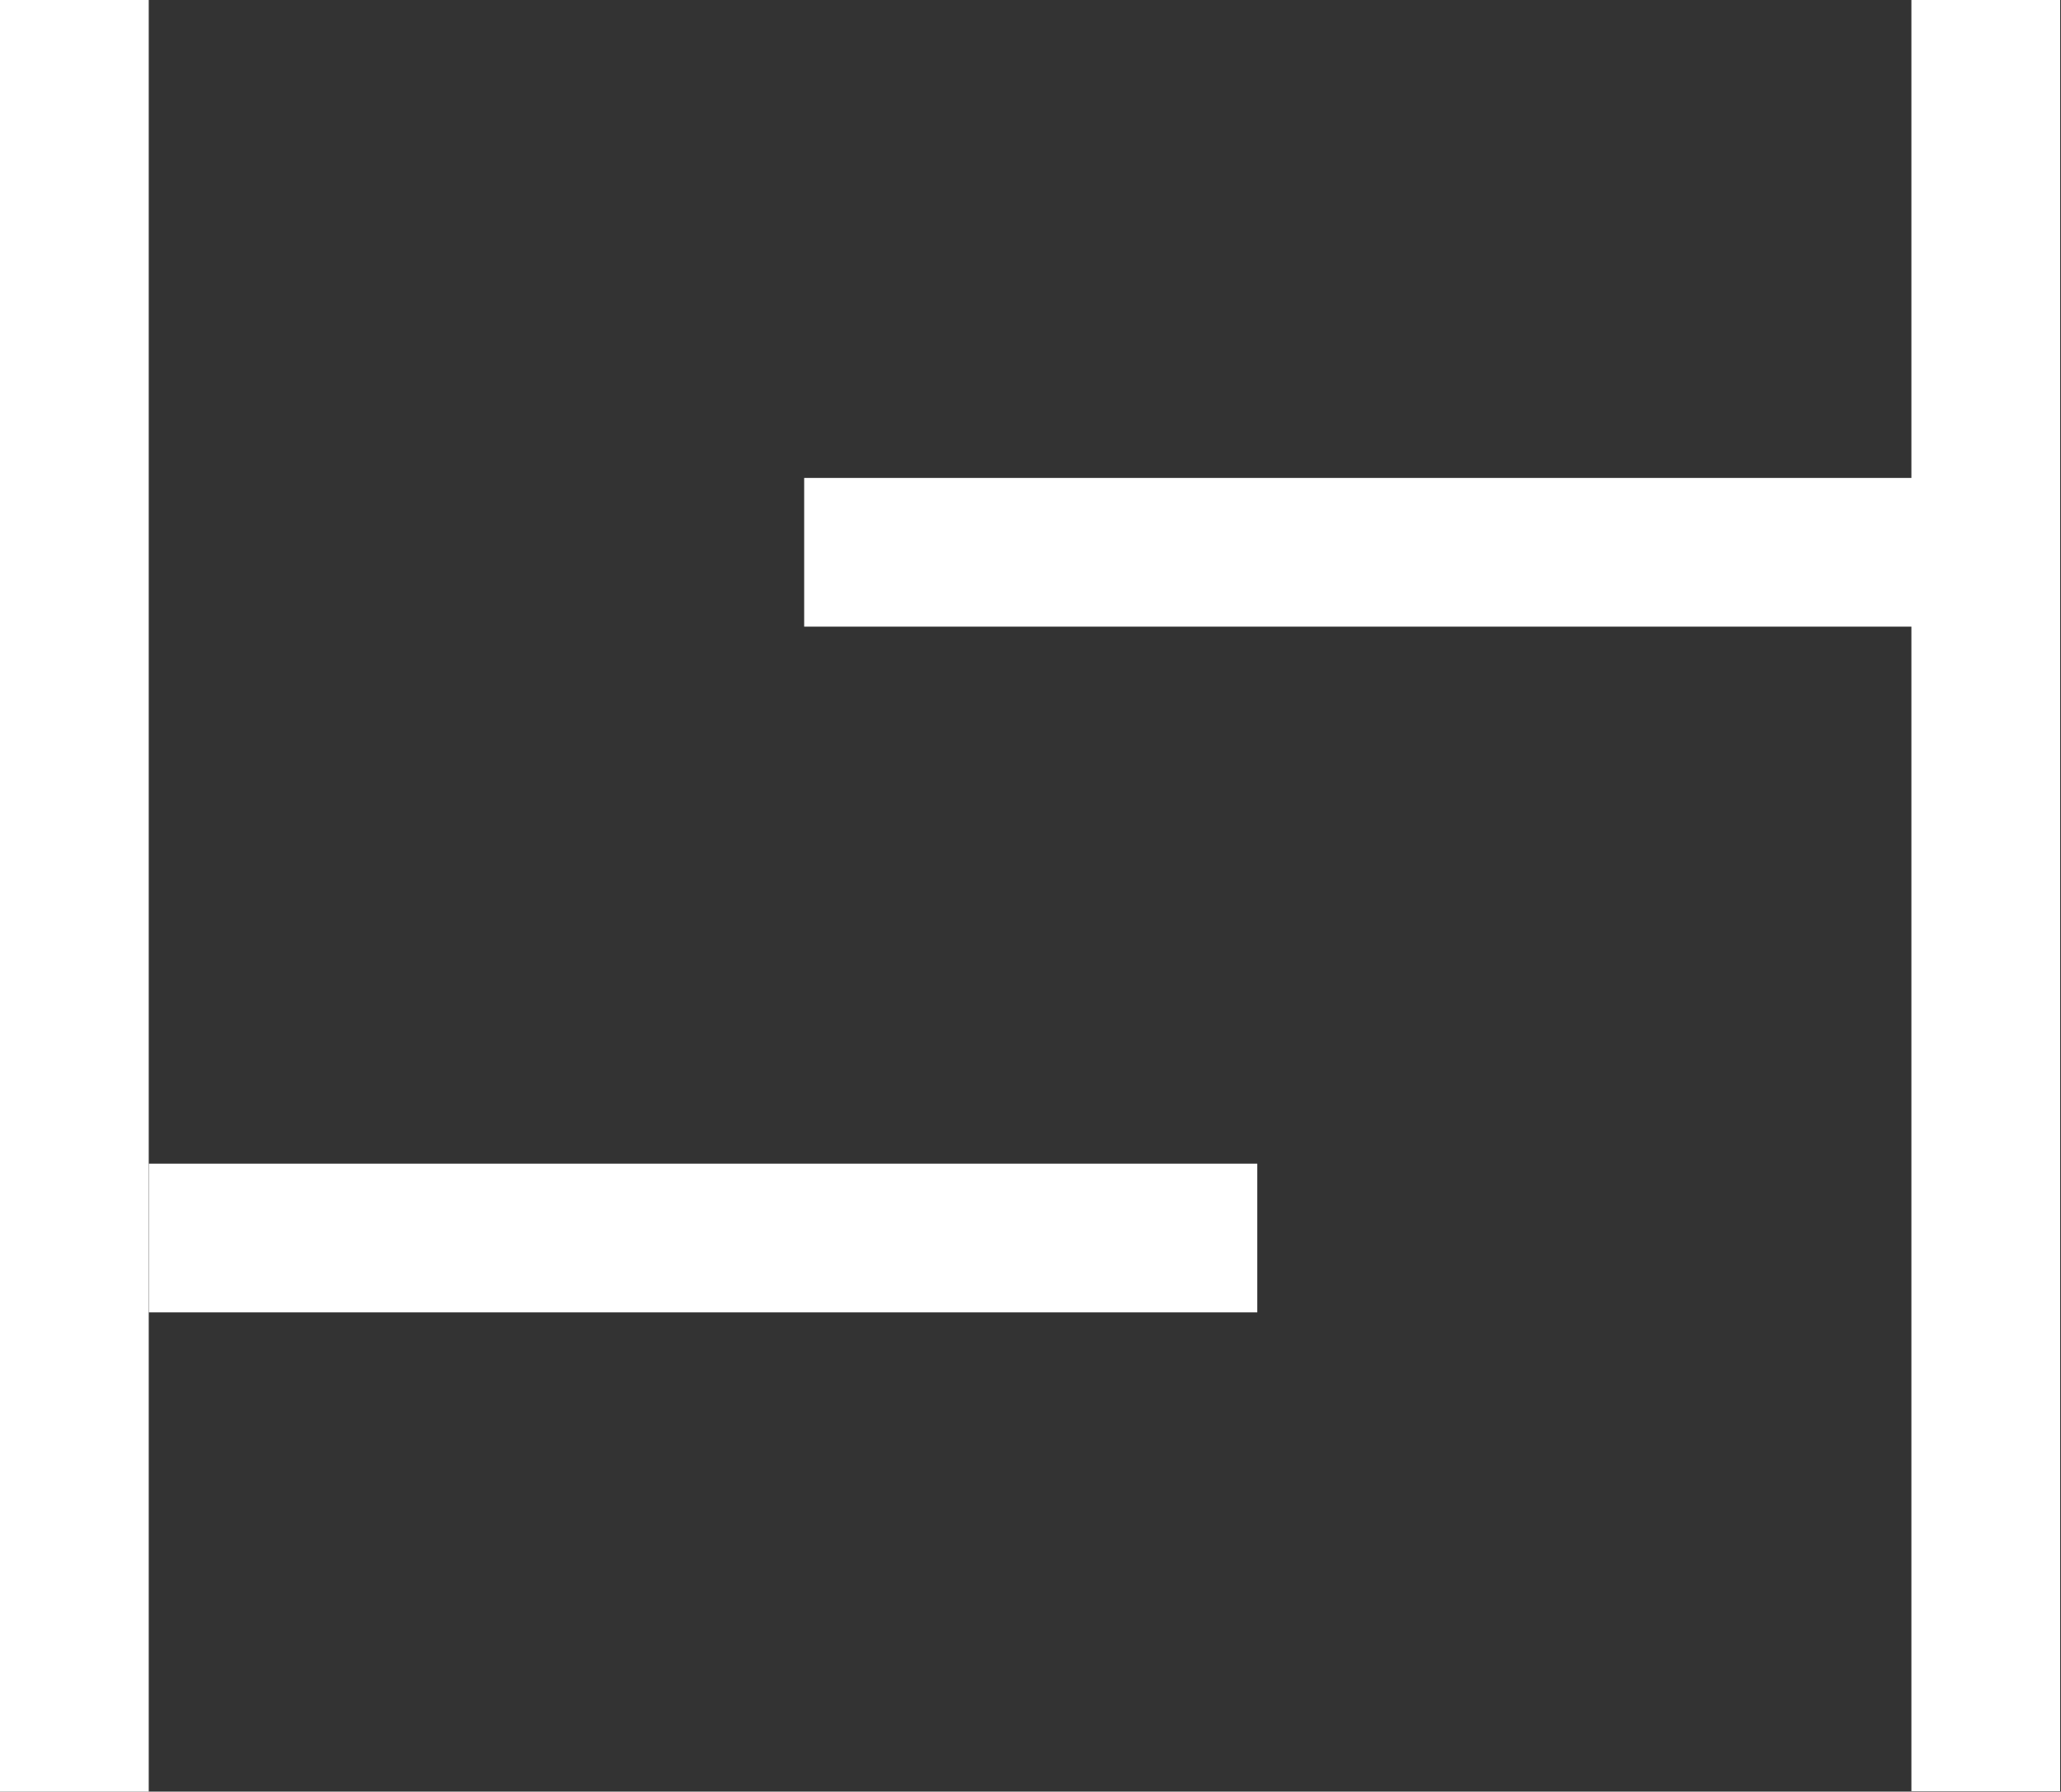
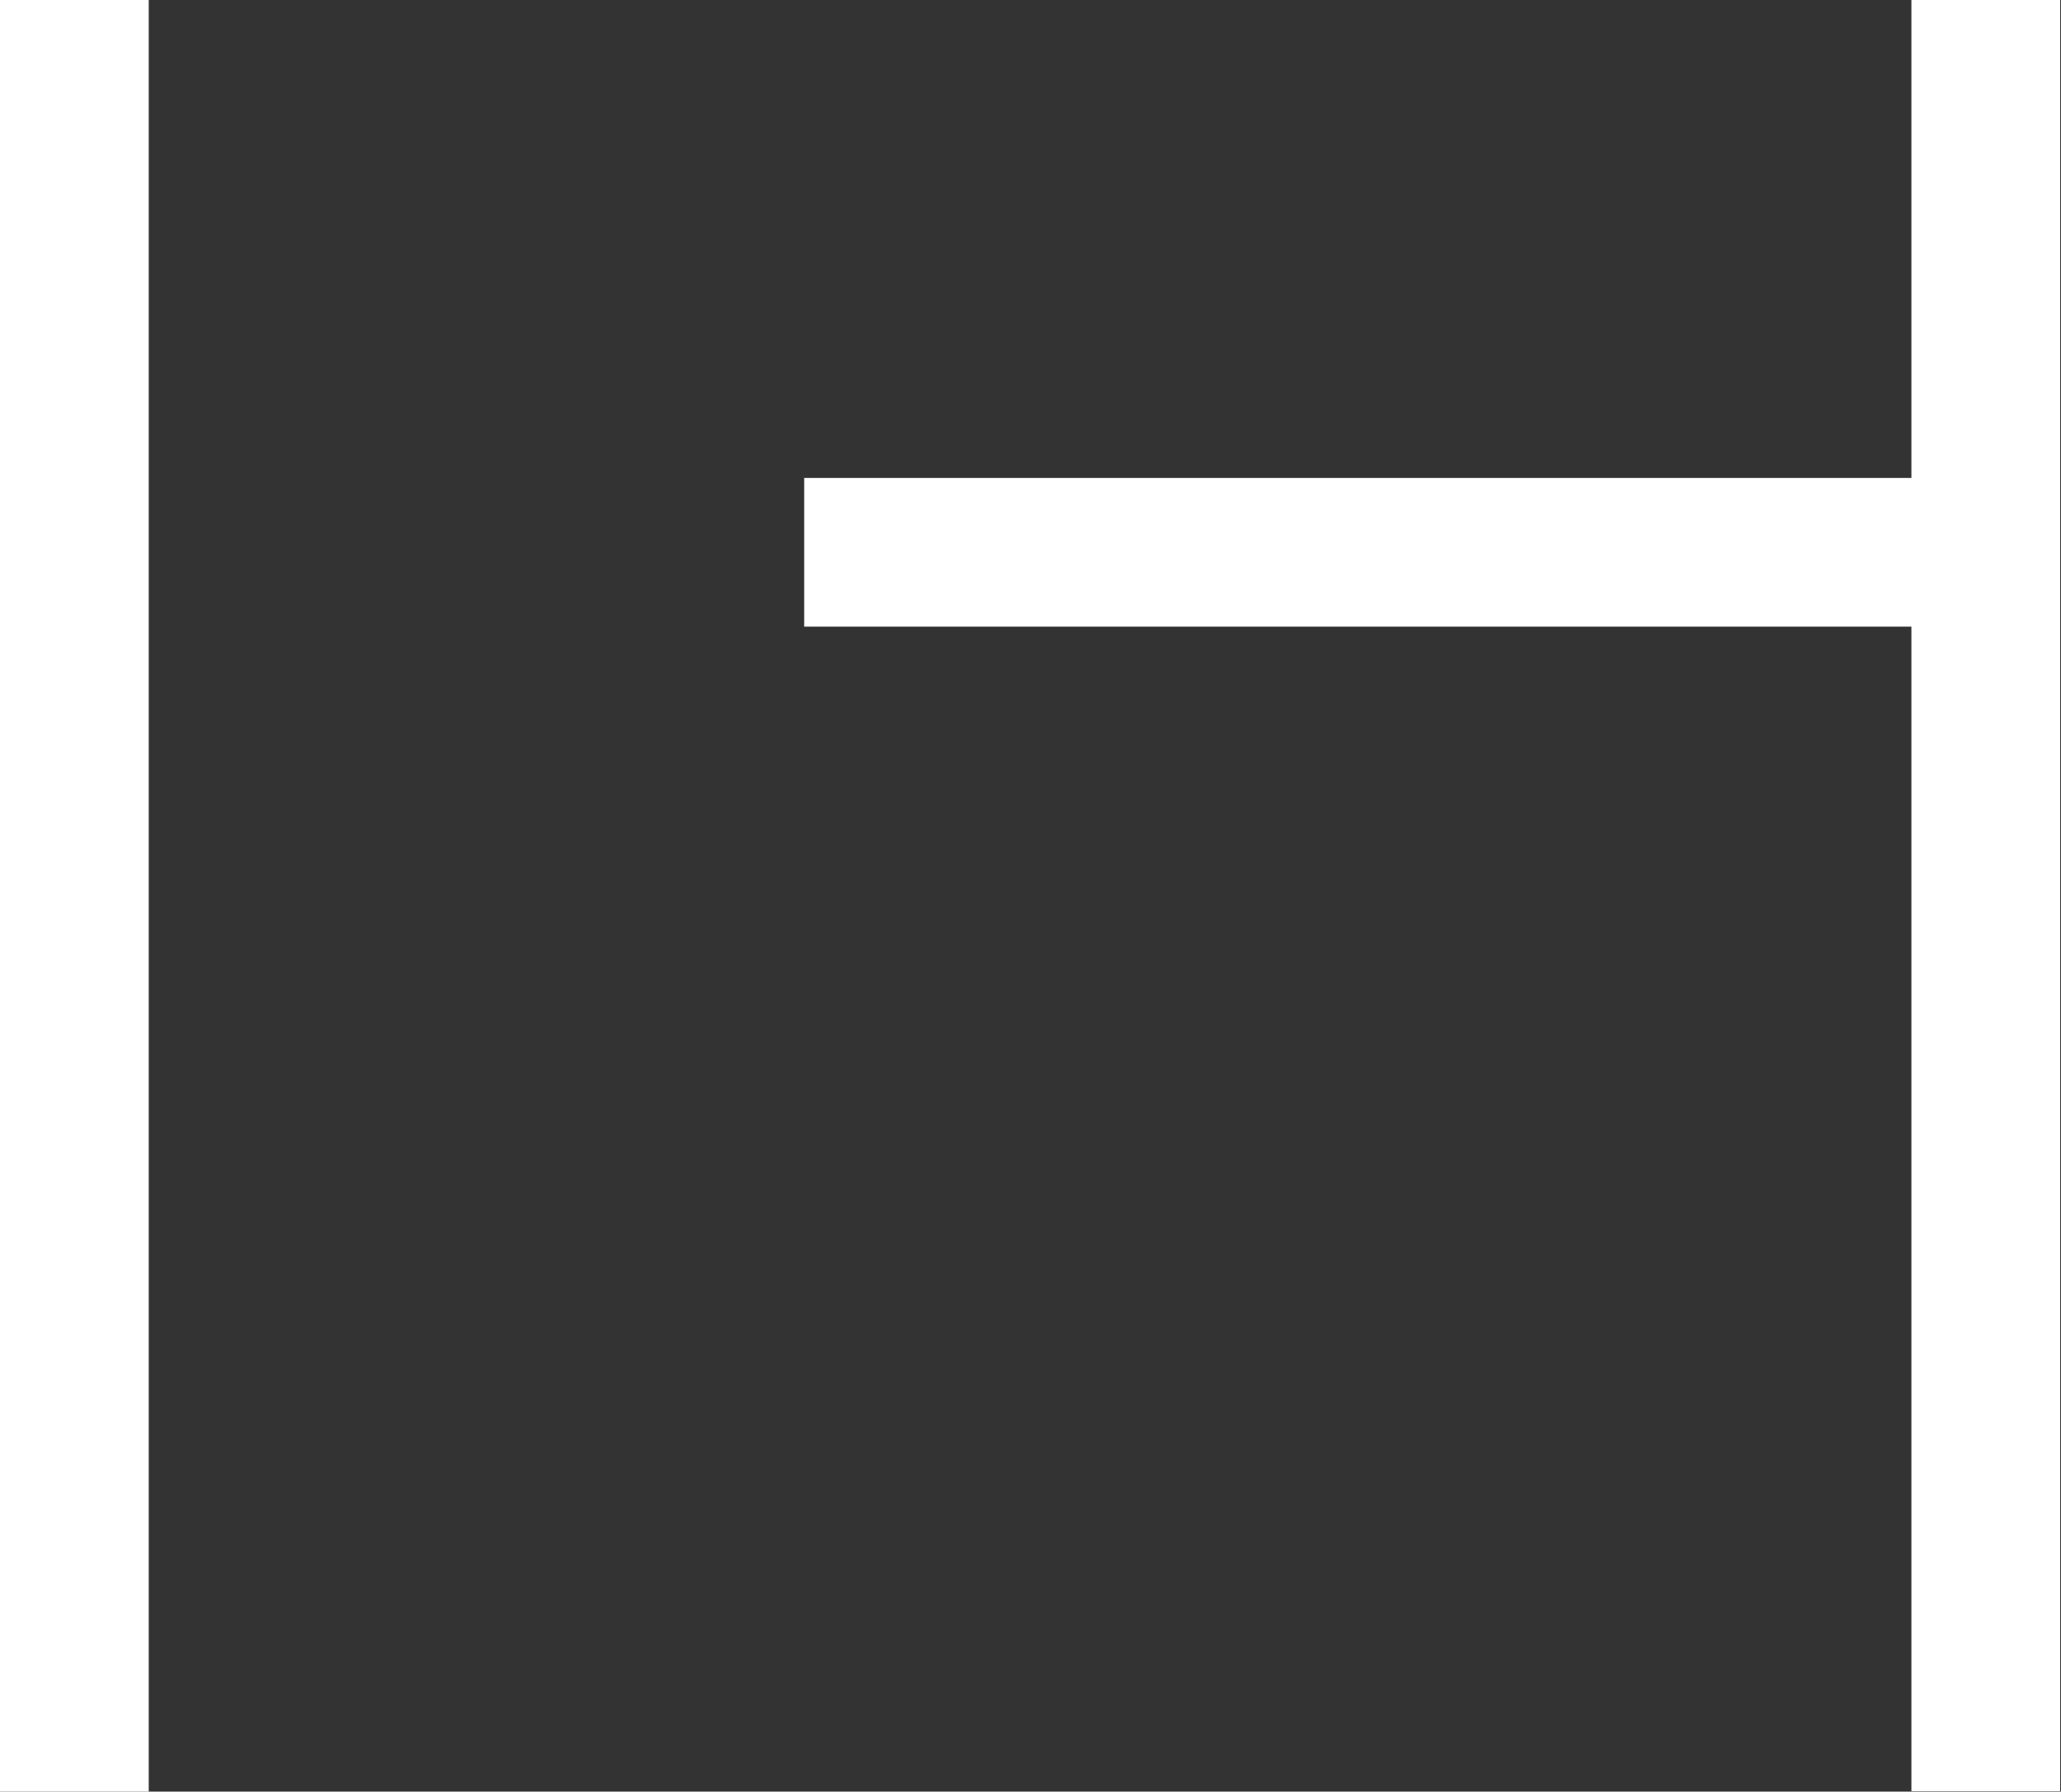
<svg xmlns="http://www.w3.org/2000/svg" version="1.1" id="レイヤー_1" x="0px" y="0px" viewBox="0 0 58.2 50.6" style="enable-background:new 0 0 58.2 50.6;" xml:space="preserve">
  <rect x="0" y="0" width="58.2" height="50.6" fill="#333333" stroke="none" />
  <style type="text/css">
	.st0{fill:#FFFFFF;}
</style>
  <g>
    <rect class="st0" width="4.2" height="50.6" />
    <rect x="54.1" transform="matrix(-1 -1.224647e-16 1.224647e-16 -1 112.276 50.587)" class="st0" width="4.2" height="50.6" />
    <rect x="36.3" y="0" transform="matrix(-1.836970e-16 1 -1 -1.836970e-16 54.009 -22.802)" class="st0" width="4.2" height="31.3" />
-     <rect x="17.7" y="19.3" transform="matrix(-1.836970e-16 1 -1 -1.836970e-16 54.804 15.165)" class="st0" width="4.2" height="31.3" />
  </g>
</svg>